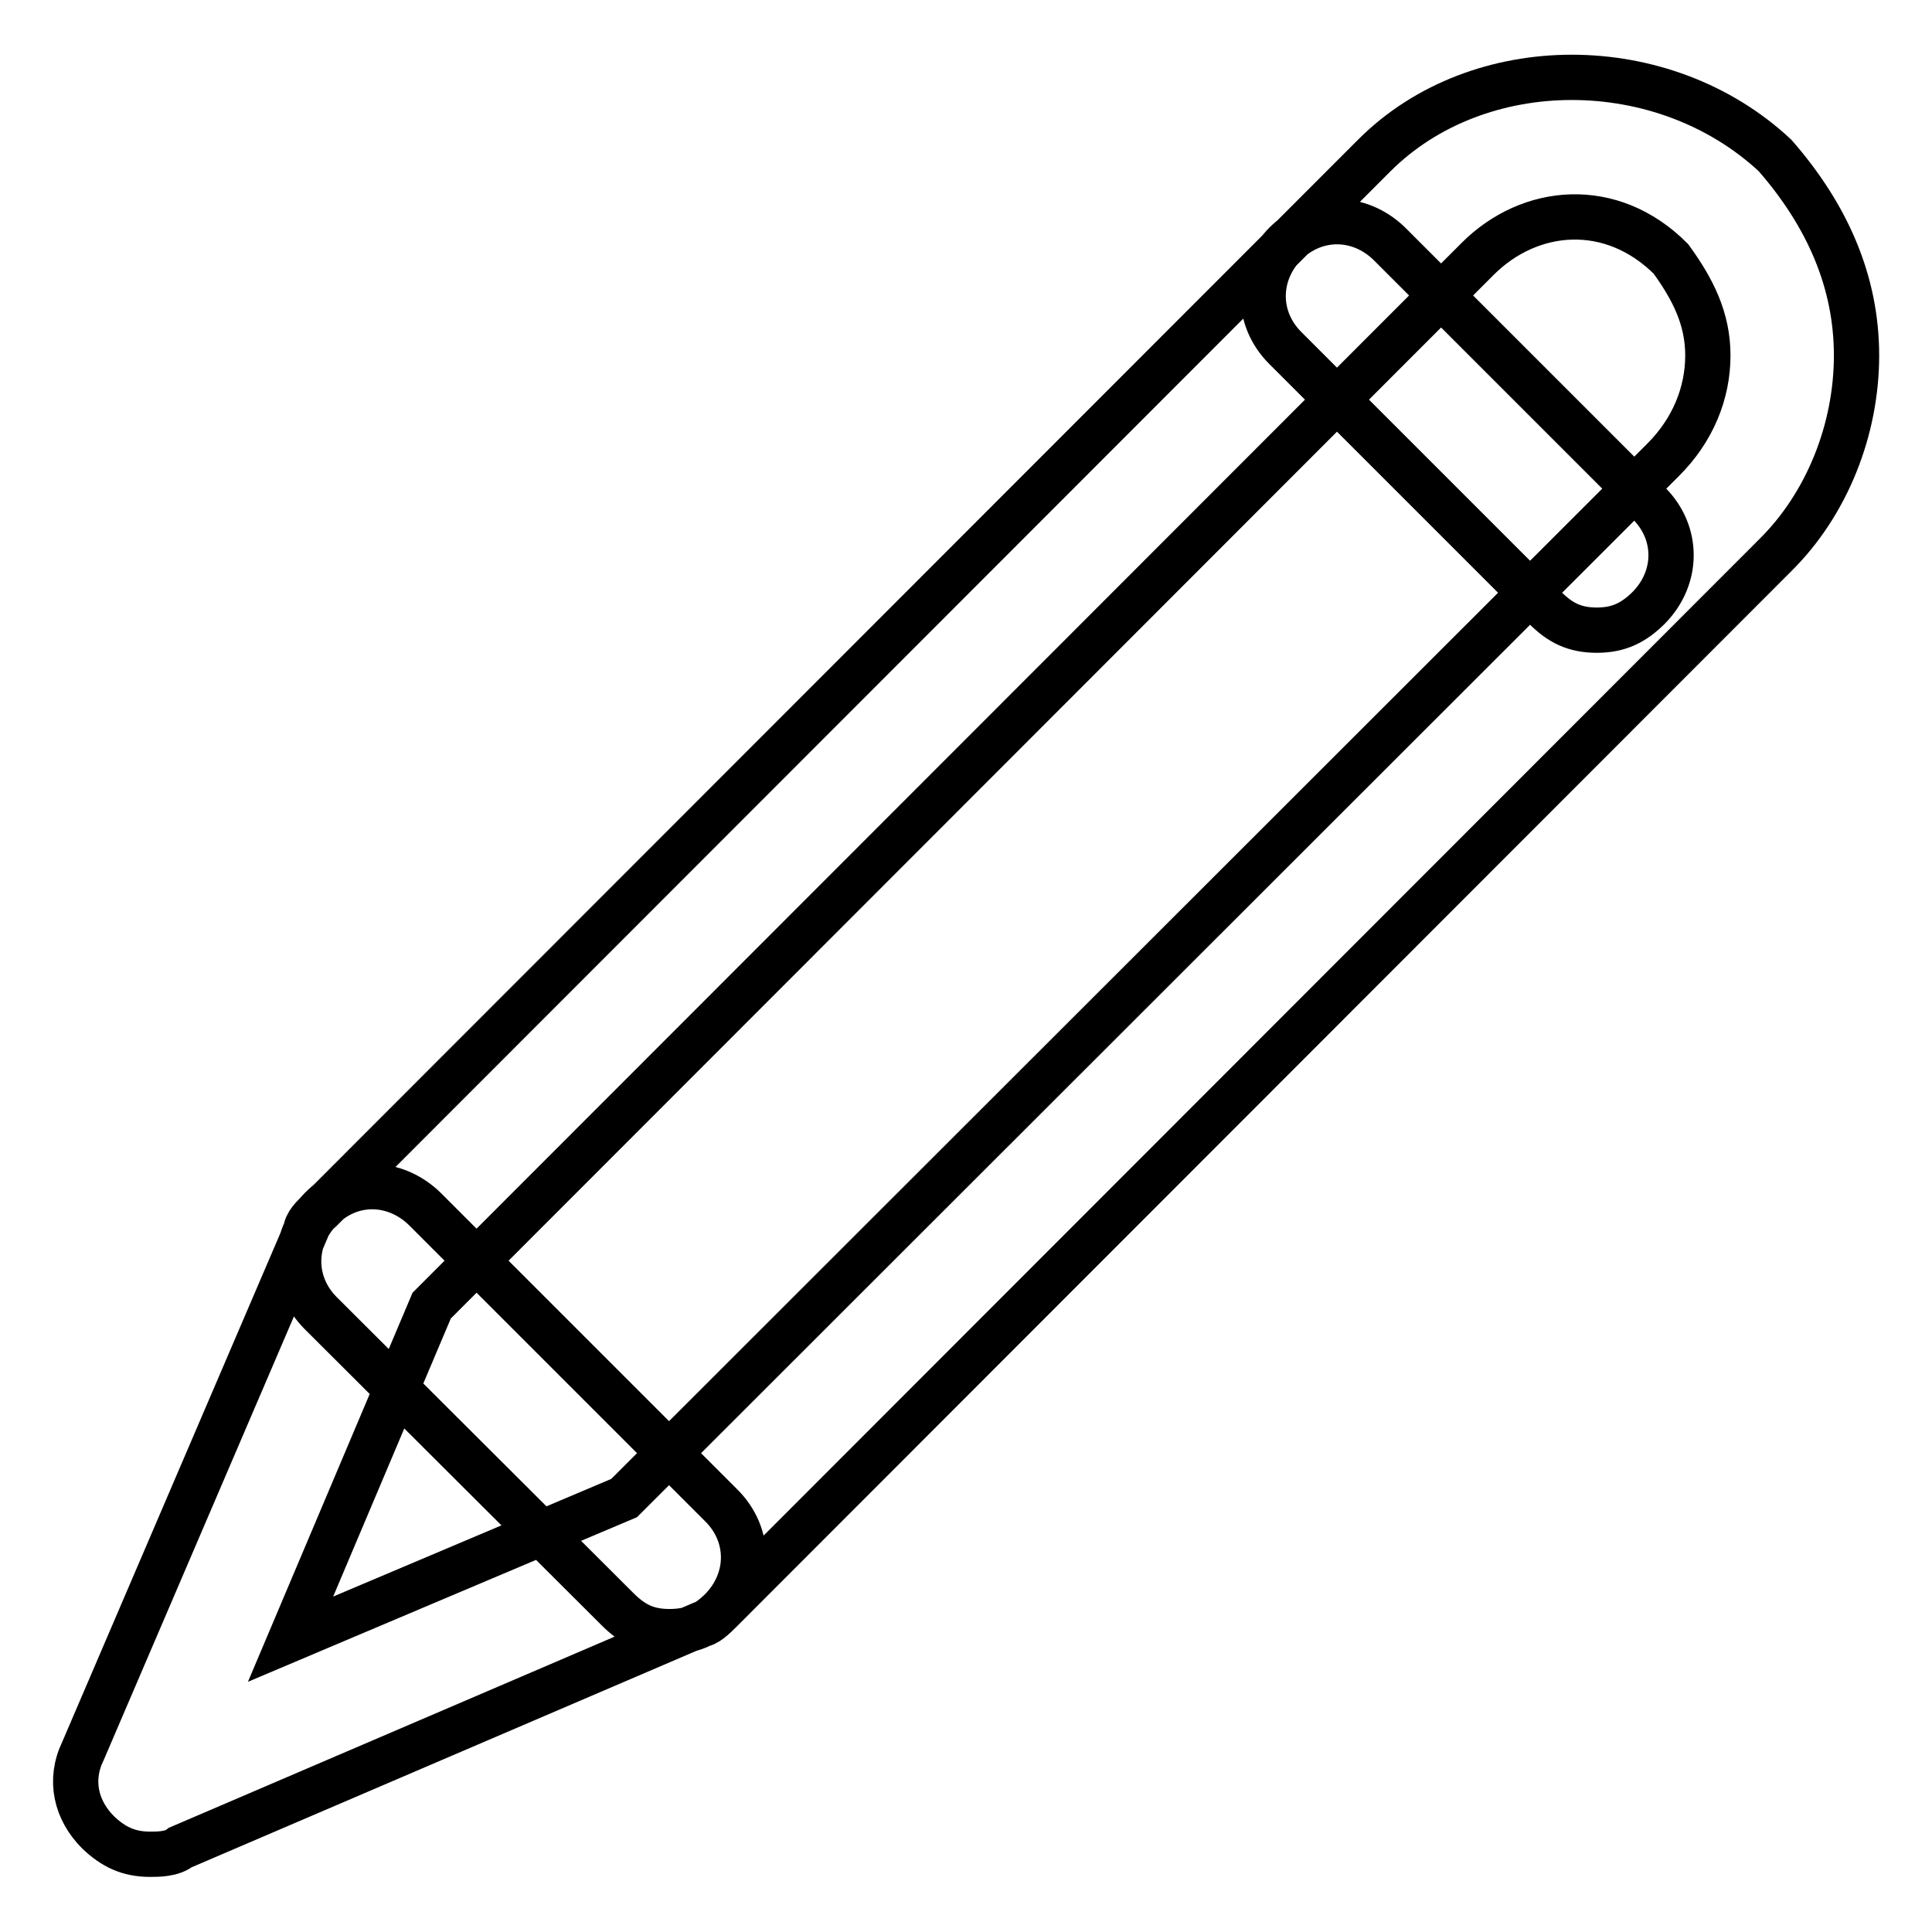
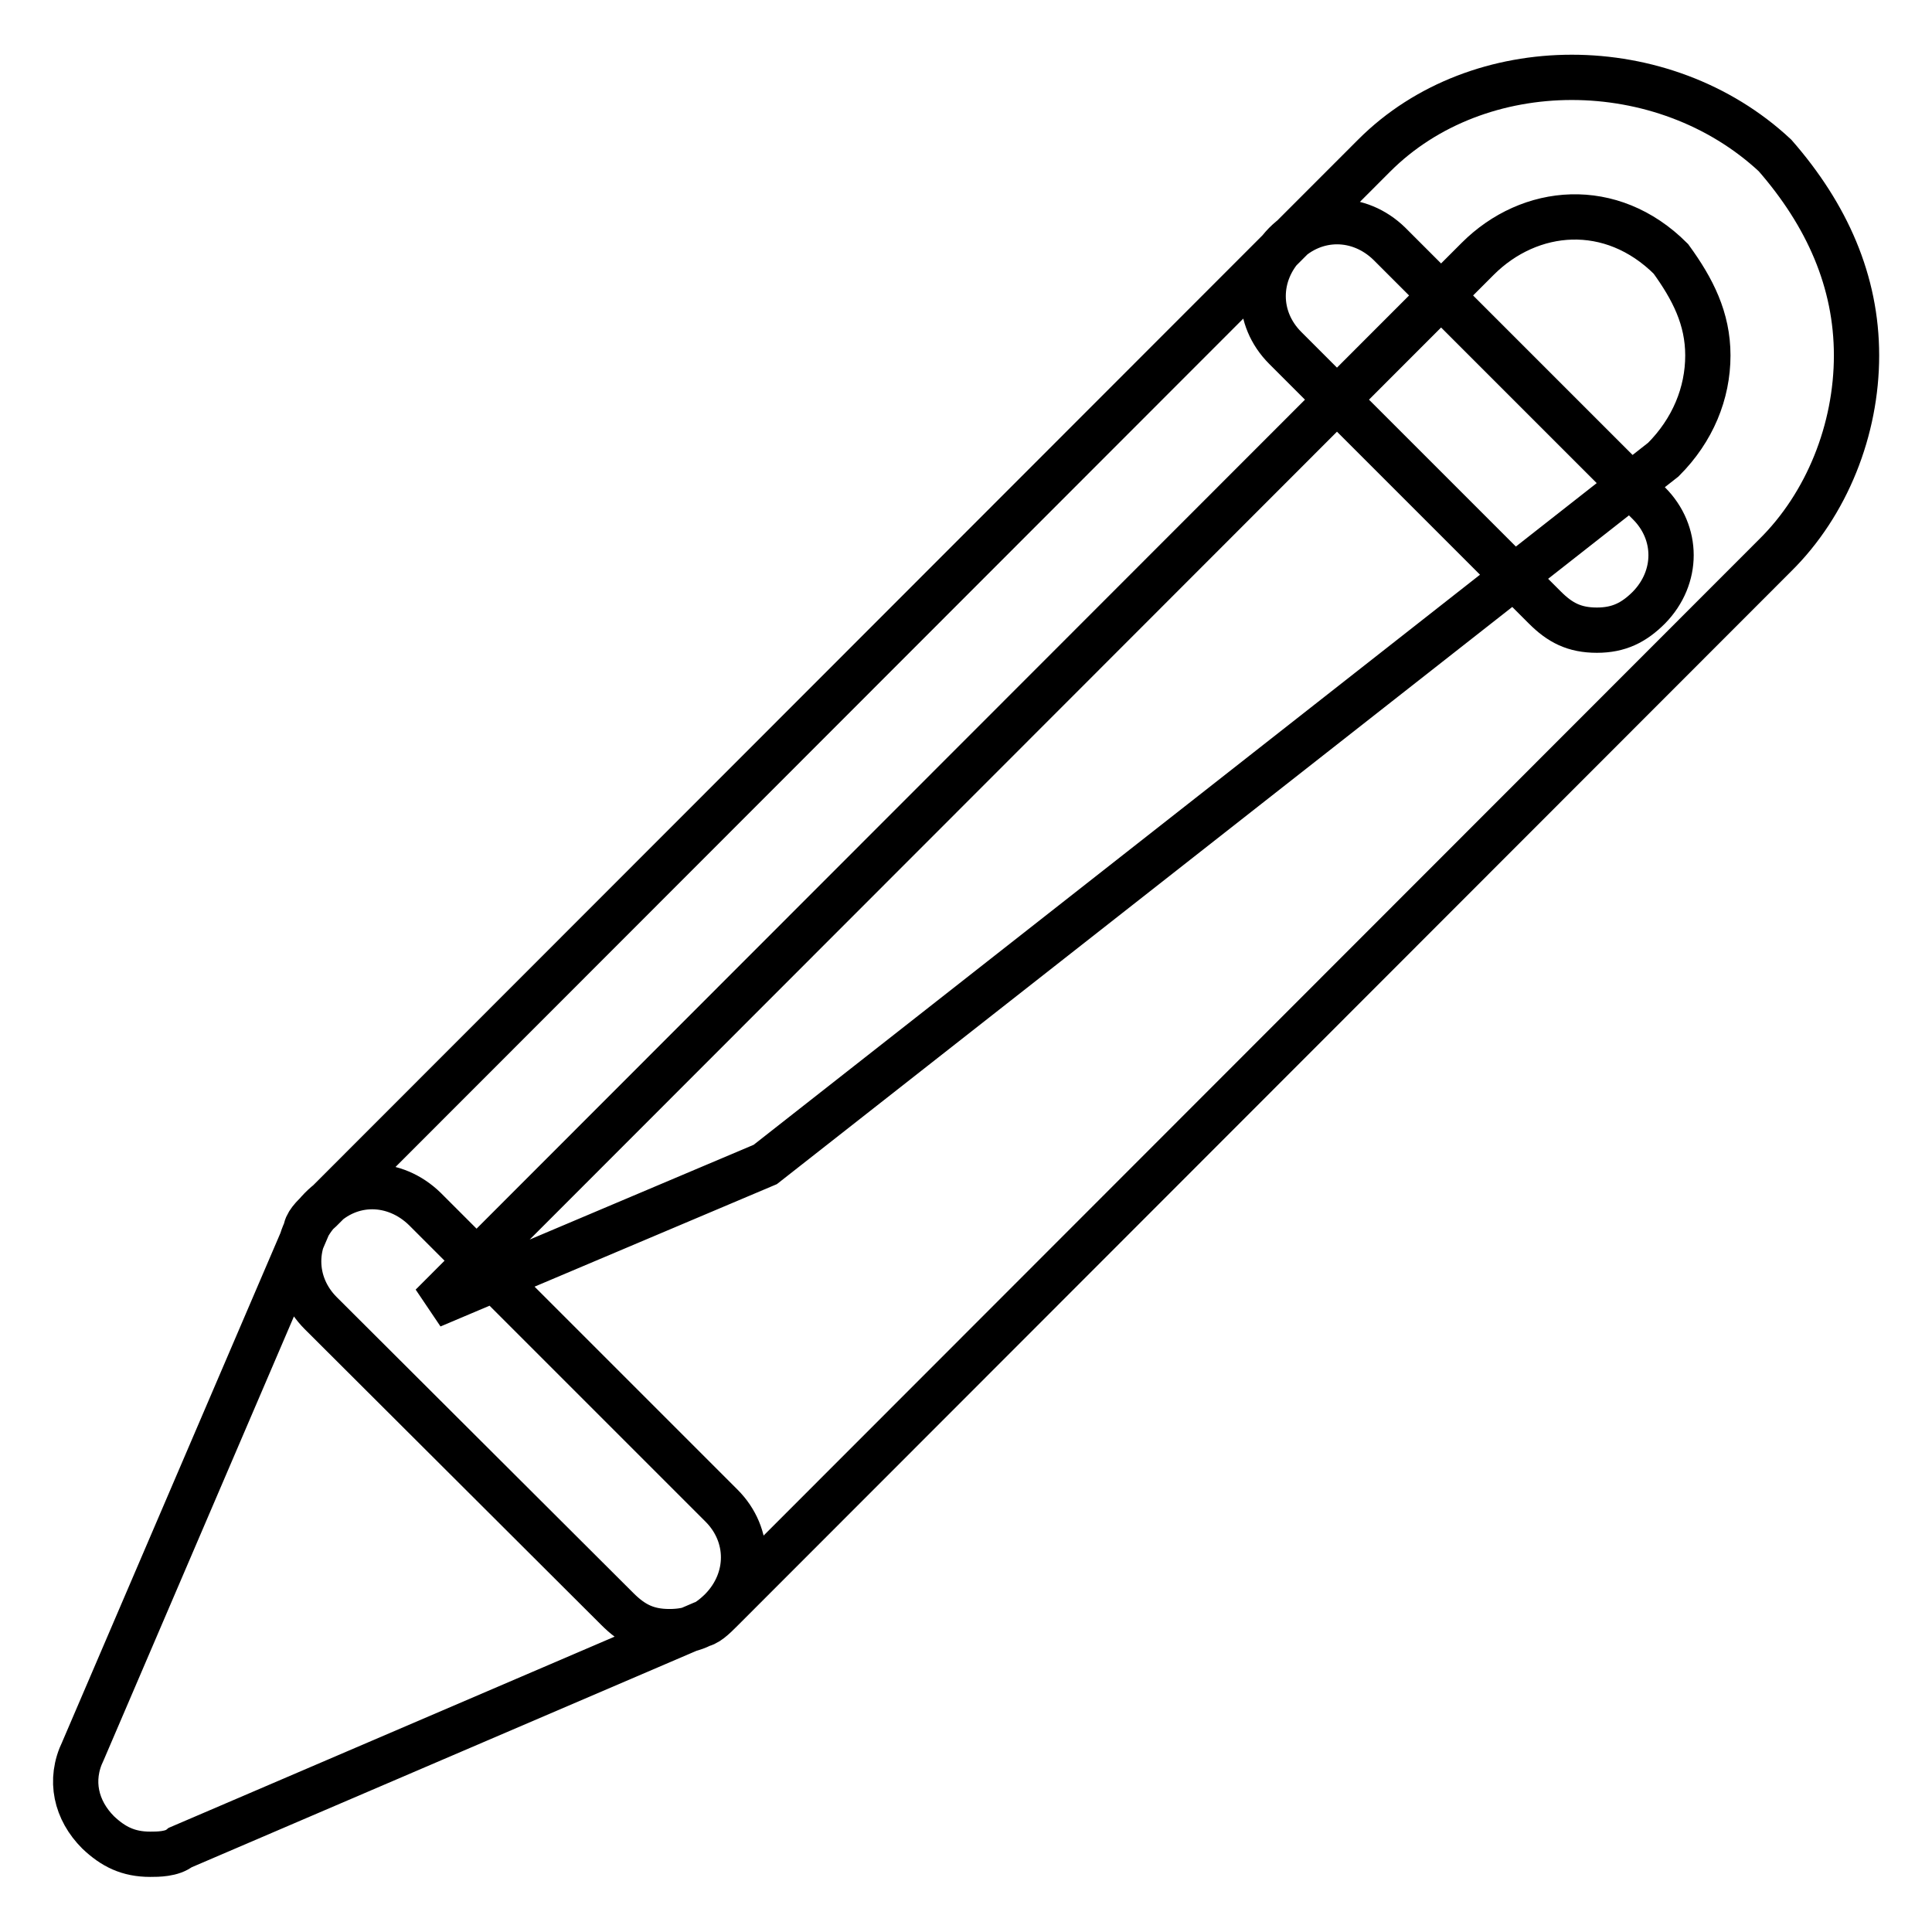
<svg xmlns="http://www.w3.org/2000/svg" version="1.1" x="0px" y="0px" viewBox="0 0 256 256" enable-background="new 0 0 256 256" xml:space="preserve">
  <g>
-     <path stroke-width="6" fill-opacity="0" stroke="#000000" d="M19.9,245.7c-2.9,0-4.9-1-6.9-2.9c-2.9-2.9-3.9-6.9-2-10.8l29.5-68.8c0-1,1-2,2-2.9L182.1,20.6 c13.8-13.8,38.3-13.8,53.1,0c6.9,7.9,10.8,16.7,10.8,26.5c0,9.8-3.9,19.7-10.8,26.5L95.6,213.3c-1,1-2,2-2.9,2l-68.8,29.5 C22.8,245.7,20.9,245.7,19.9,245.7z M57.2,173l-18.7,44.2l44.2-18.7L220.4,60.9c3.9-3.9,5.9-8.8,5.9-13.8c0-4.9-2-8.8-4.9-12.8 c-7.9-7.9-18.7-6.9-25.6,0L57.2,173z M88.7,216.2c-3,0-4.9-1-6.9-3L42.5,174c-3.9-3.9-3.9-9.8,0-13.8s9.8-3.9,13.8,0l39.3,39.3 c3.9,3.9,3.9,9.8,0,13.8C93.6,215.3,91.6,216.2,88.7,216.2z M211.6,83.5c-3,0-4.9-1-6.9-3l-34.4-34.4c-3.9-3.9-3.9-9.8,0-13.8 c3.9-3.9,9.8-3.9,13.8,0l34.4,34.4c3.9,3.9,3.9,9.8,0,13.8C216.5,82.5,214.5,83.5,211.6,83.5z" />
+     <path stroke-width="6" fill-opacity="0" stroke="#000000" d="M19.9,245.7c-2.9,0-4.9-1-6.9-2.9c-2.9-2.9-3.9-6.9-2-10.8l29.5-68.8c0-1,1-2,2-2.9L182.1,20.6 c13.8-13.8,38.3-13.8,53.1,0c6.9,7.9,10.8,16.7,10.8,26.5c0,9.8-3.9,19.7-10.8,26.5L95.6,213.3c-1,1-2,2-2.9,2l-68.8,29.5 C22.8,245.7,20.9,245.7,19.9,245.7z M57.2,173l44.2-18.7L220.4,60.9c3.9-3.9,5.9-8.8,5.9-13.8c0-4.9-2-8.8-4.9-12.8 c-7.9-7.9-18.7-6.9-25.6,0L57.2,173z M88.7,216.2c-3,0-4.9-1-6.9-3L42.5,174c-3.9-3.9-3.9-9.8,0-13.8s9.8-3.9,13.8,0l39.3,39.3 c3.9,3.9,3.9,9.8,0,13.8C93.6,215.3,91.6,216.2,88.7,216.2z M211.6,83.5c-3,0-4.9-1-6.9-3l-34.4-34.4c-3.9-3.9-3.9-9.8,0-13.8 c3.9-3.9,9.8-3.9,13.8,0l34.4,34.4c3.9,3.9,3.9,9.8,0,13.8C216.5,82.5,214.5,83.5,211.6,83.5z" />
  </g>
</svg>